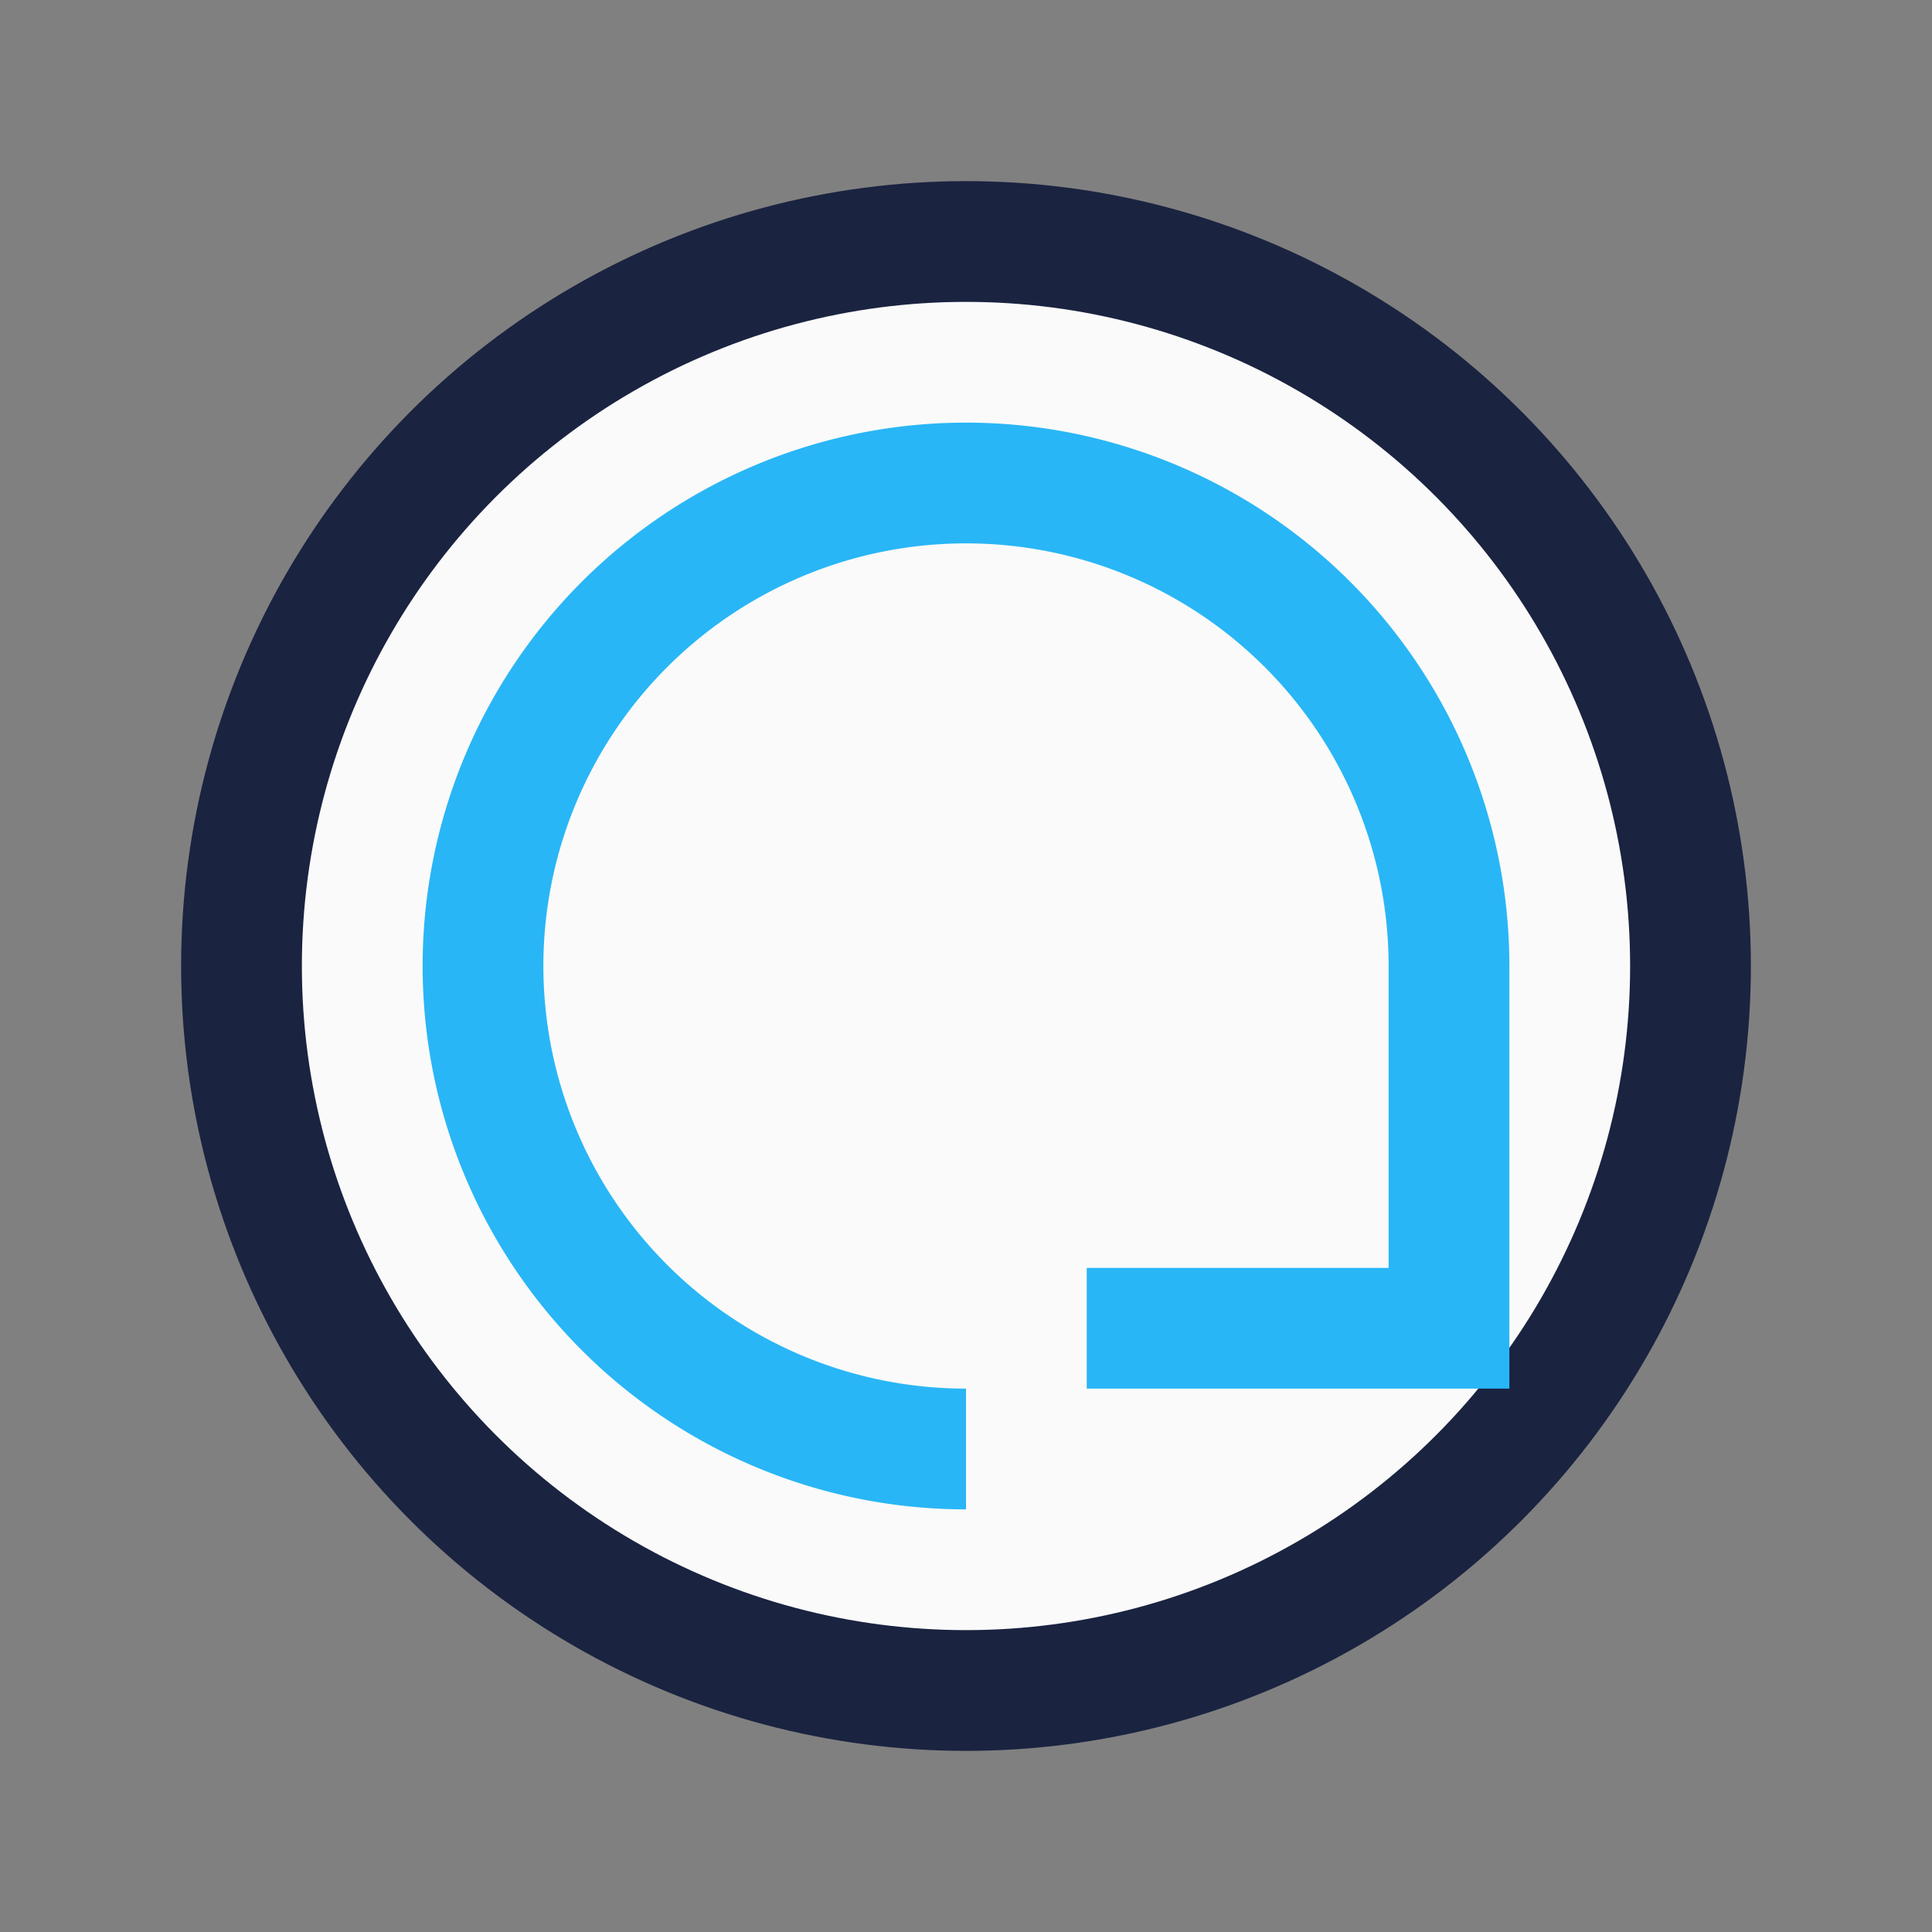
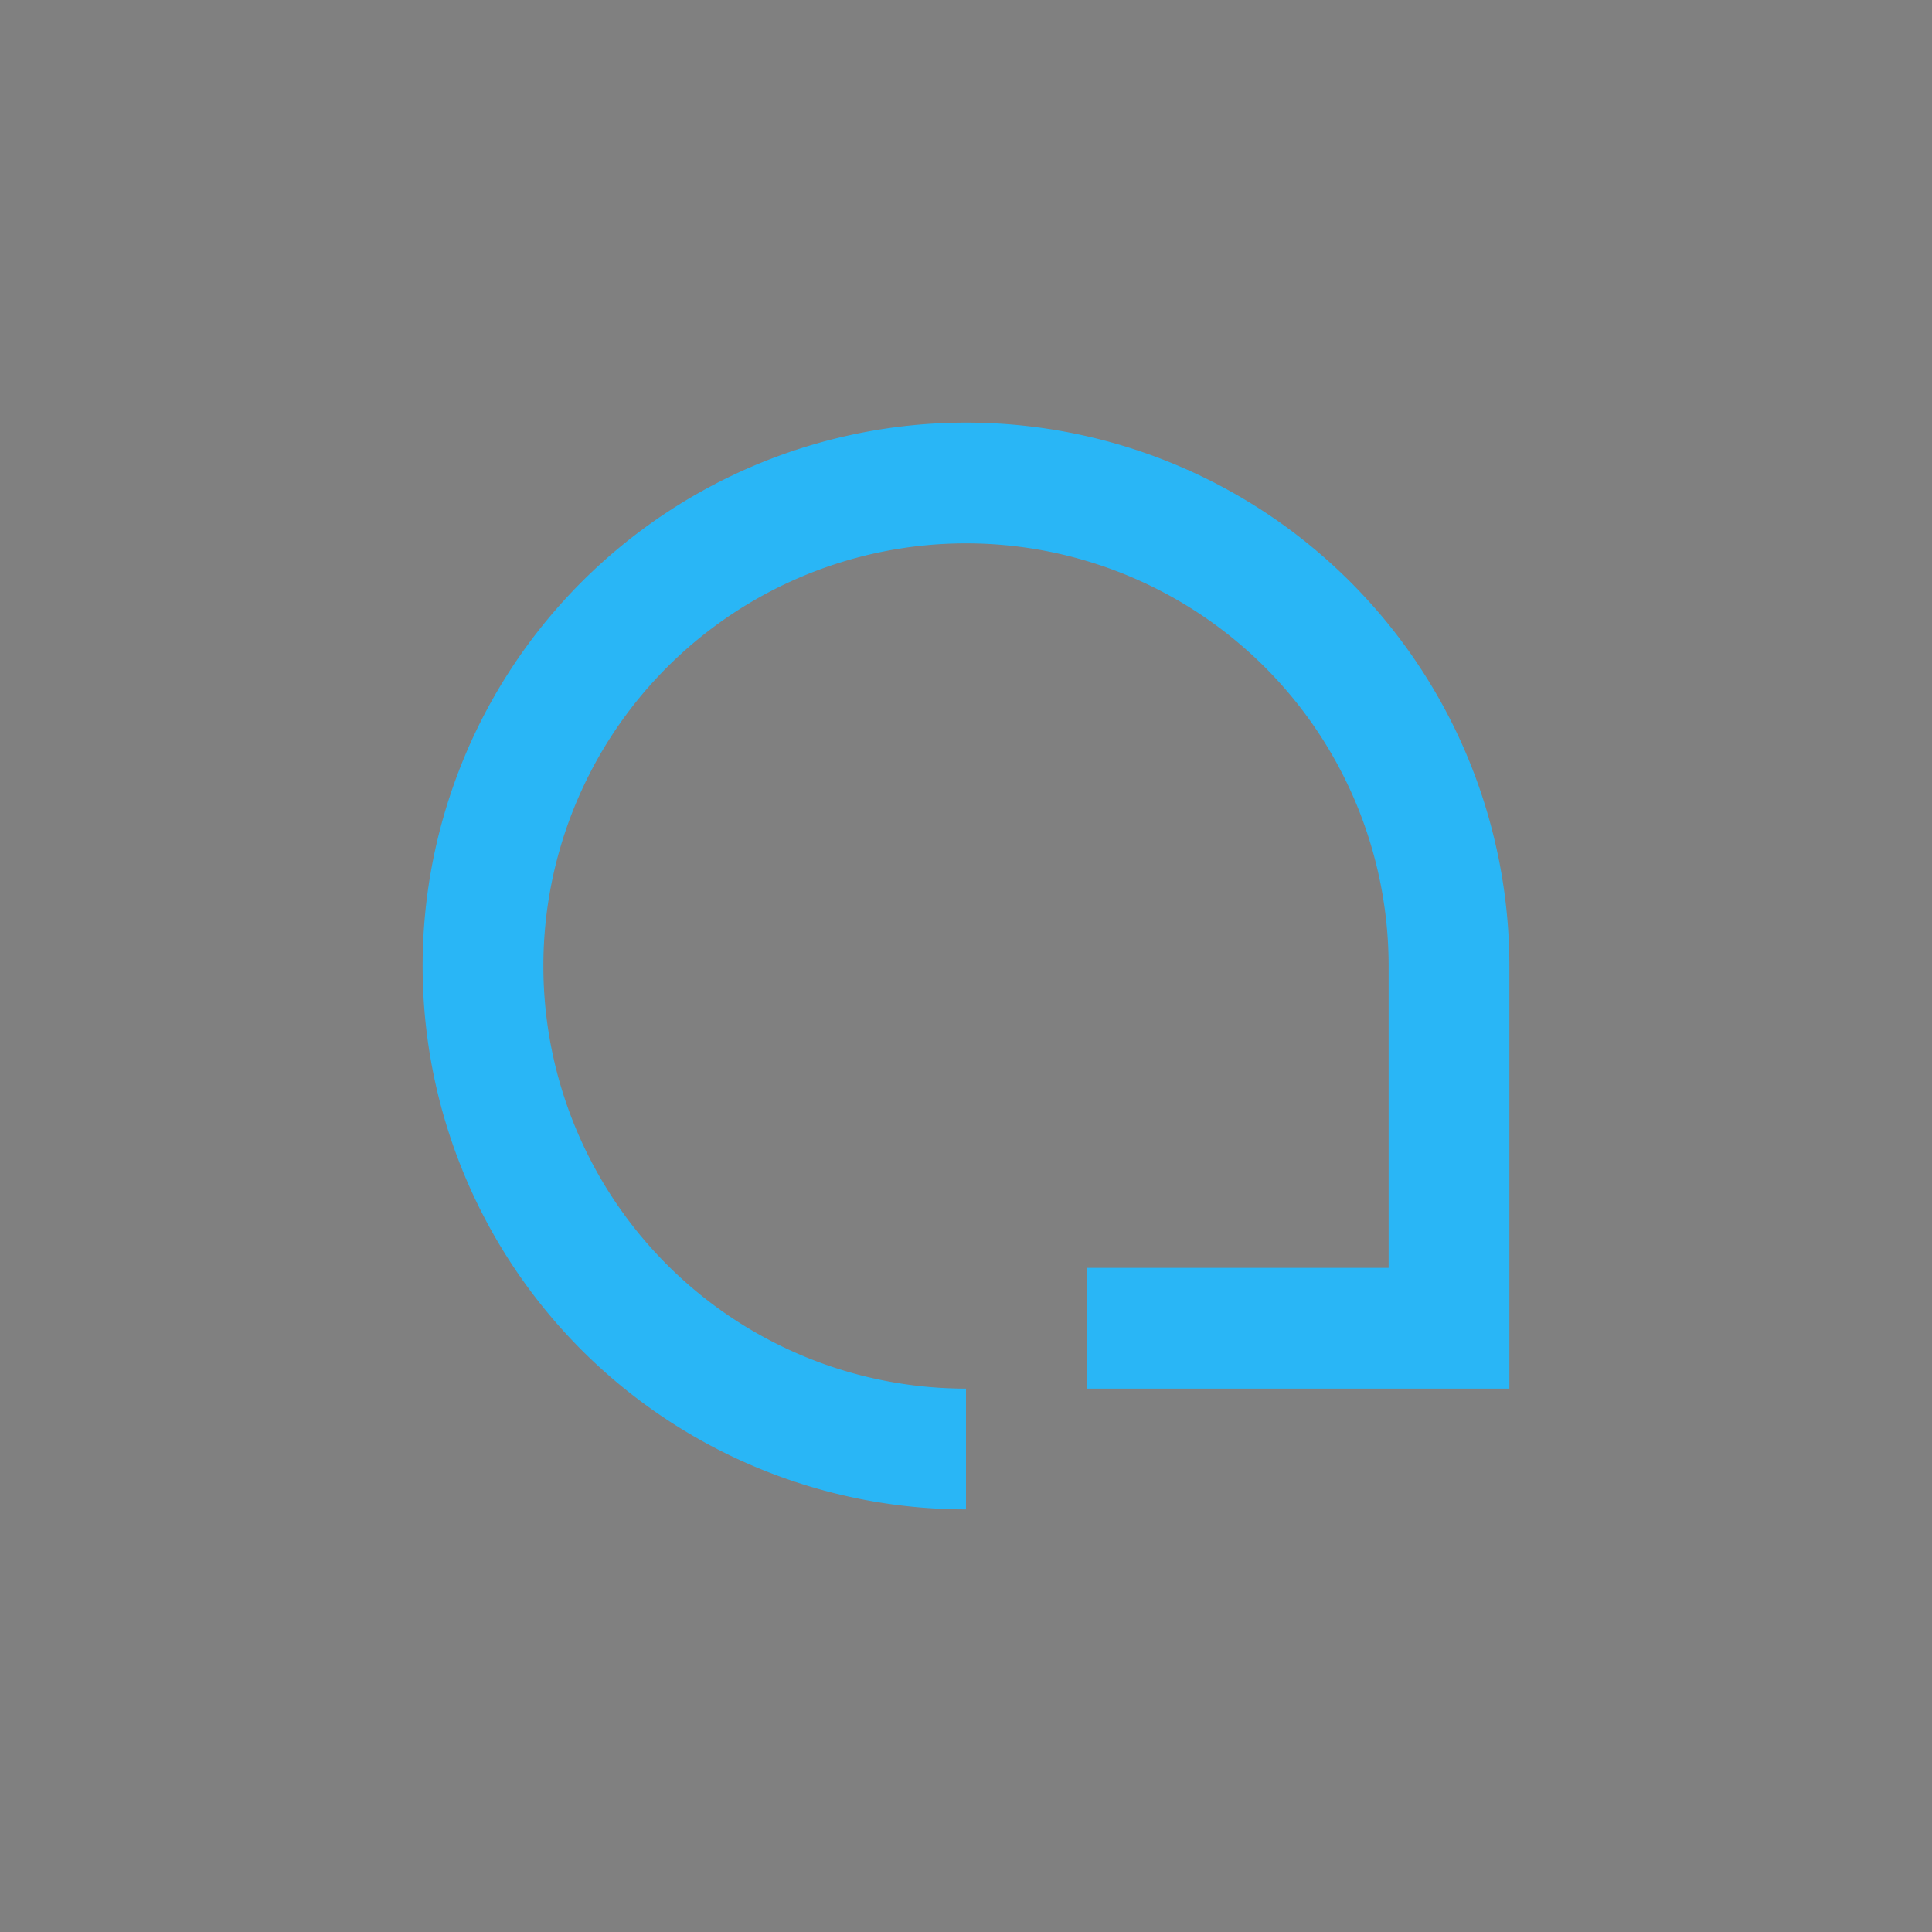
<svg xmlns="http://www.w3.org/2000/svg" width="32" height="32" viewBox="0 0 32 32">
  <rect x="0" y="0" width="32" height="32" fill="#808080" stroke="none" />
-   <circle cx="16" cy="16" r="12" fill="#FAFAFA" stroke="#1A2340" stroke-width="2" />
  <path d="M24 16a8 8 0 1 0-8 8" fill="none" stroke="#29B6F6" stroke-width="2" />
  <polyline points="24,16 24,22 18,22" fill="none" stroke="#29B6F6" stroke-width="2" />
</svg>